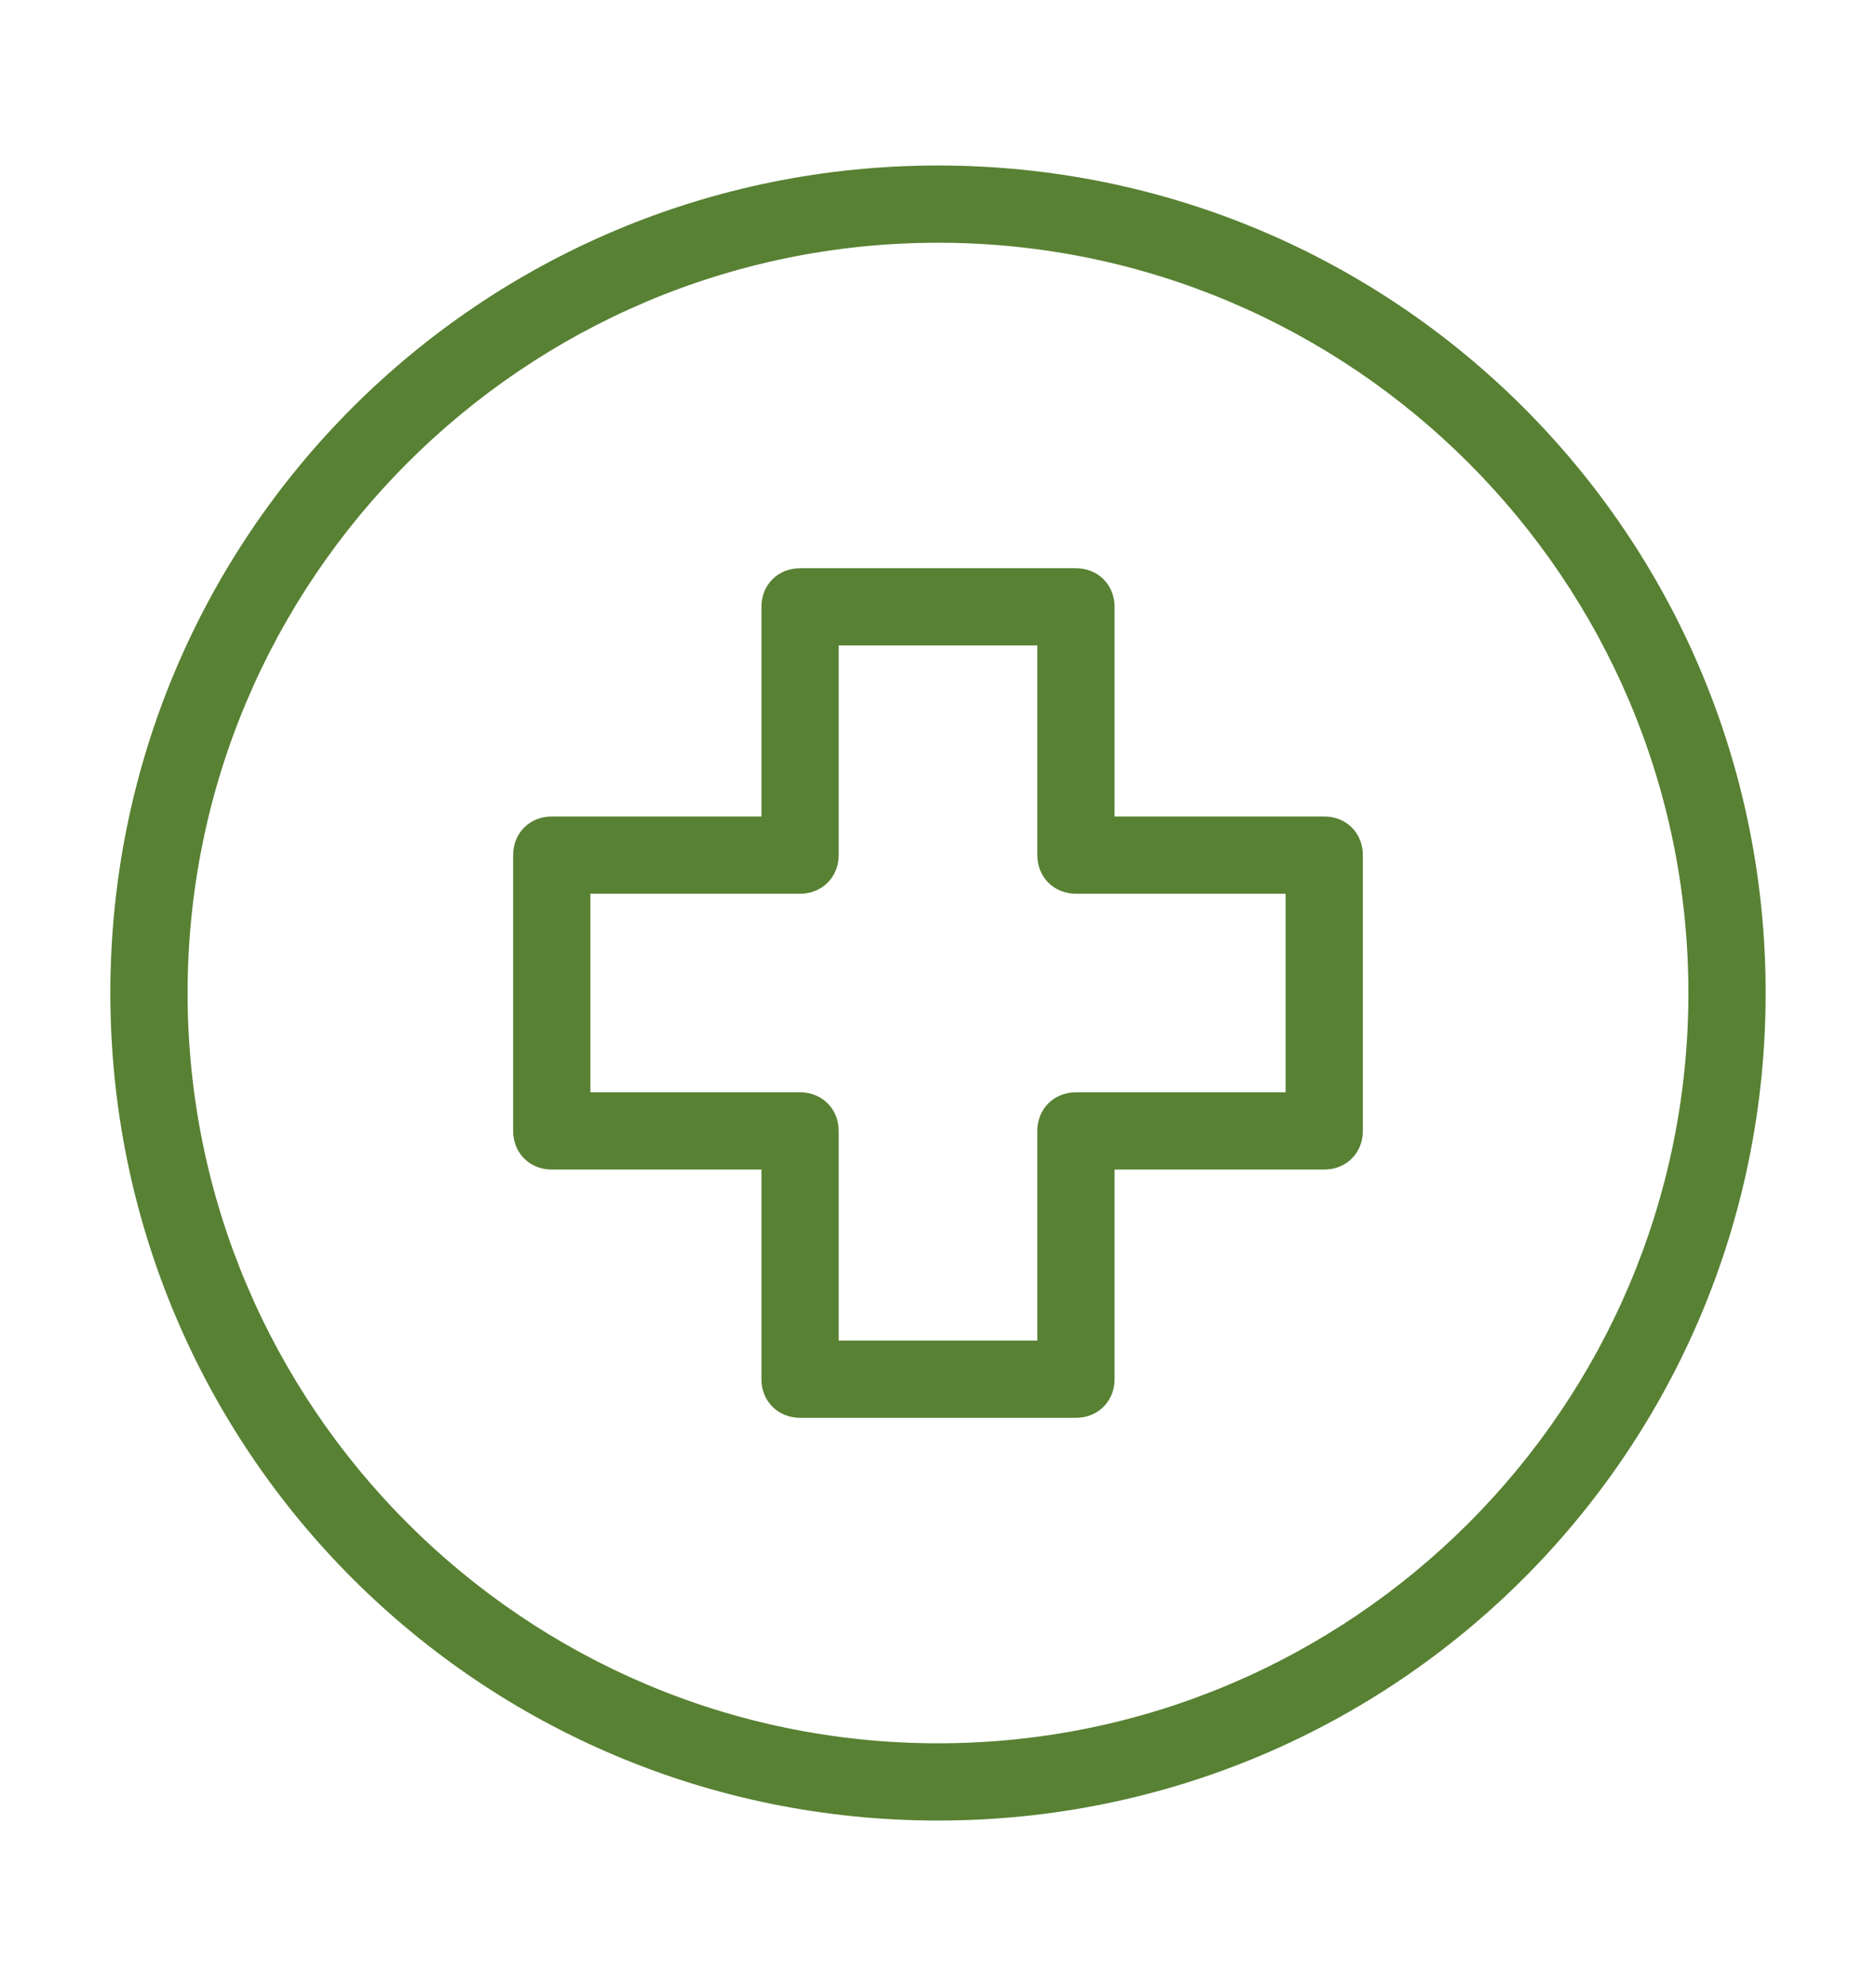
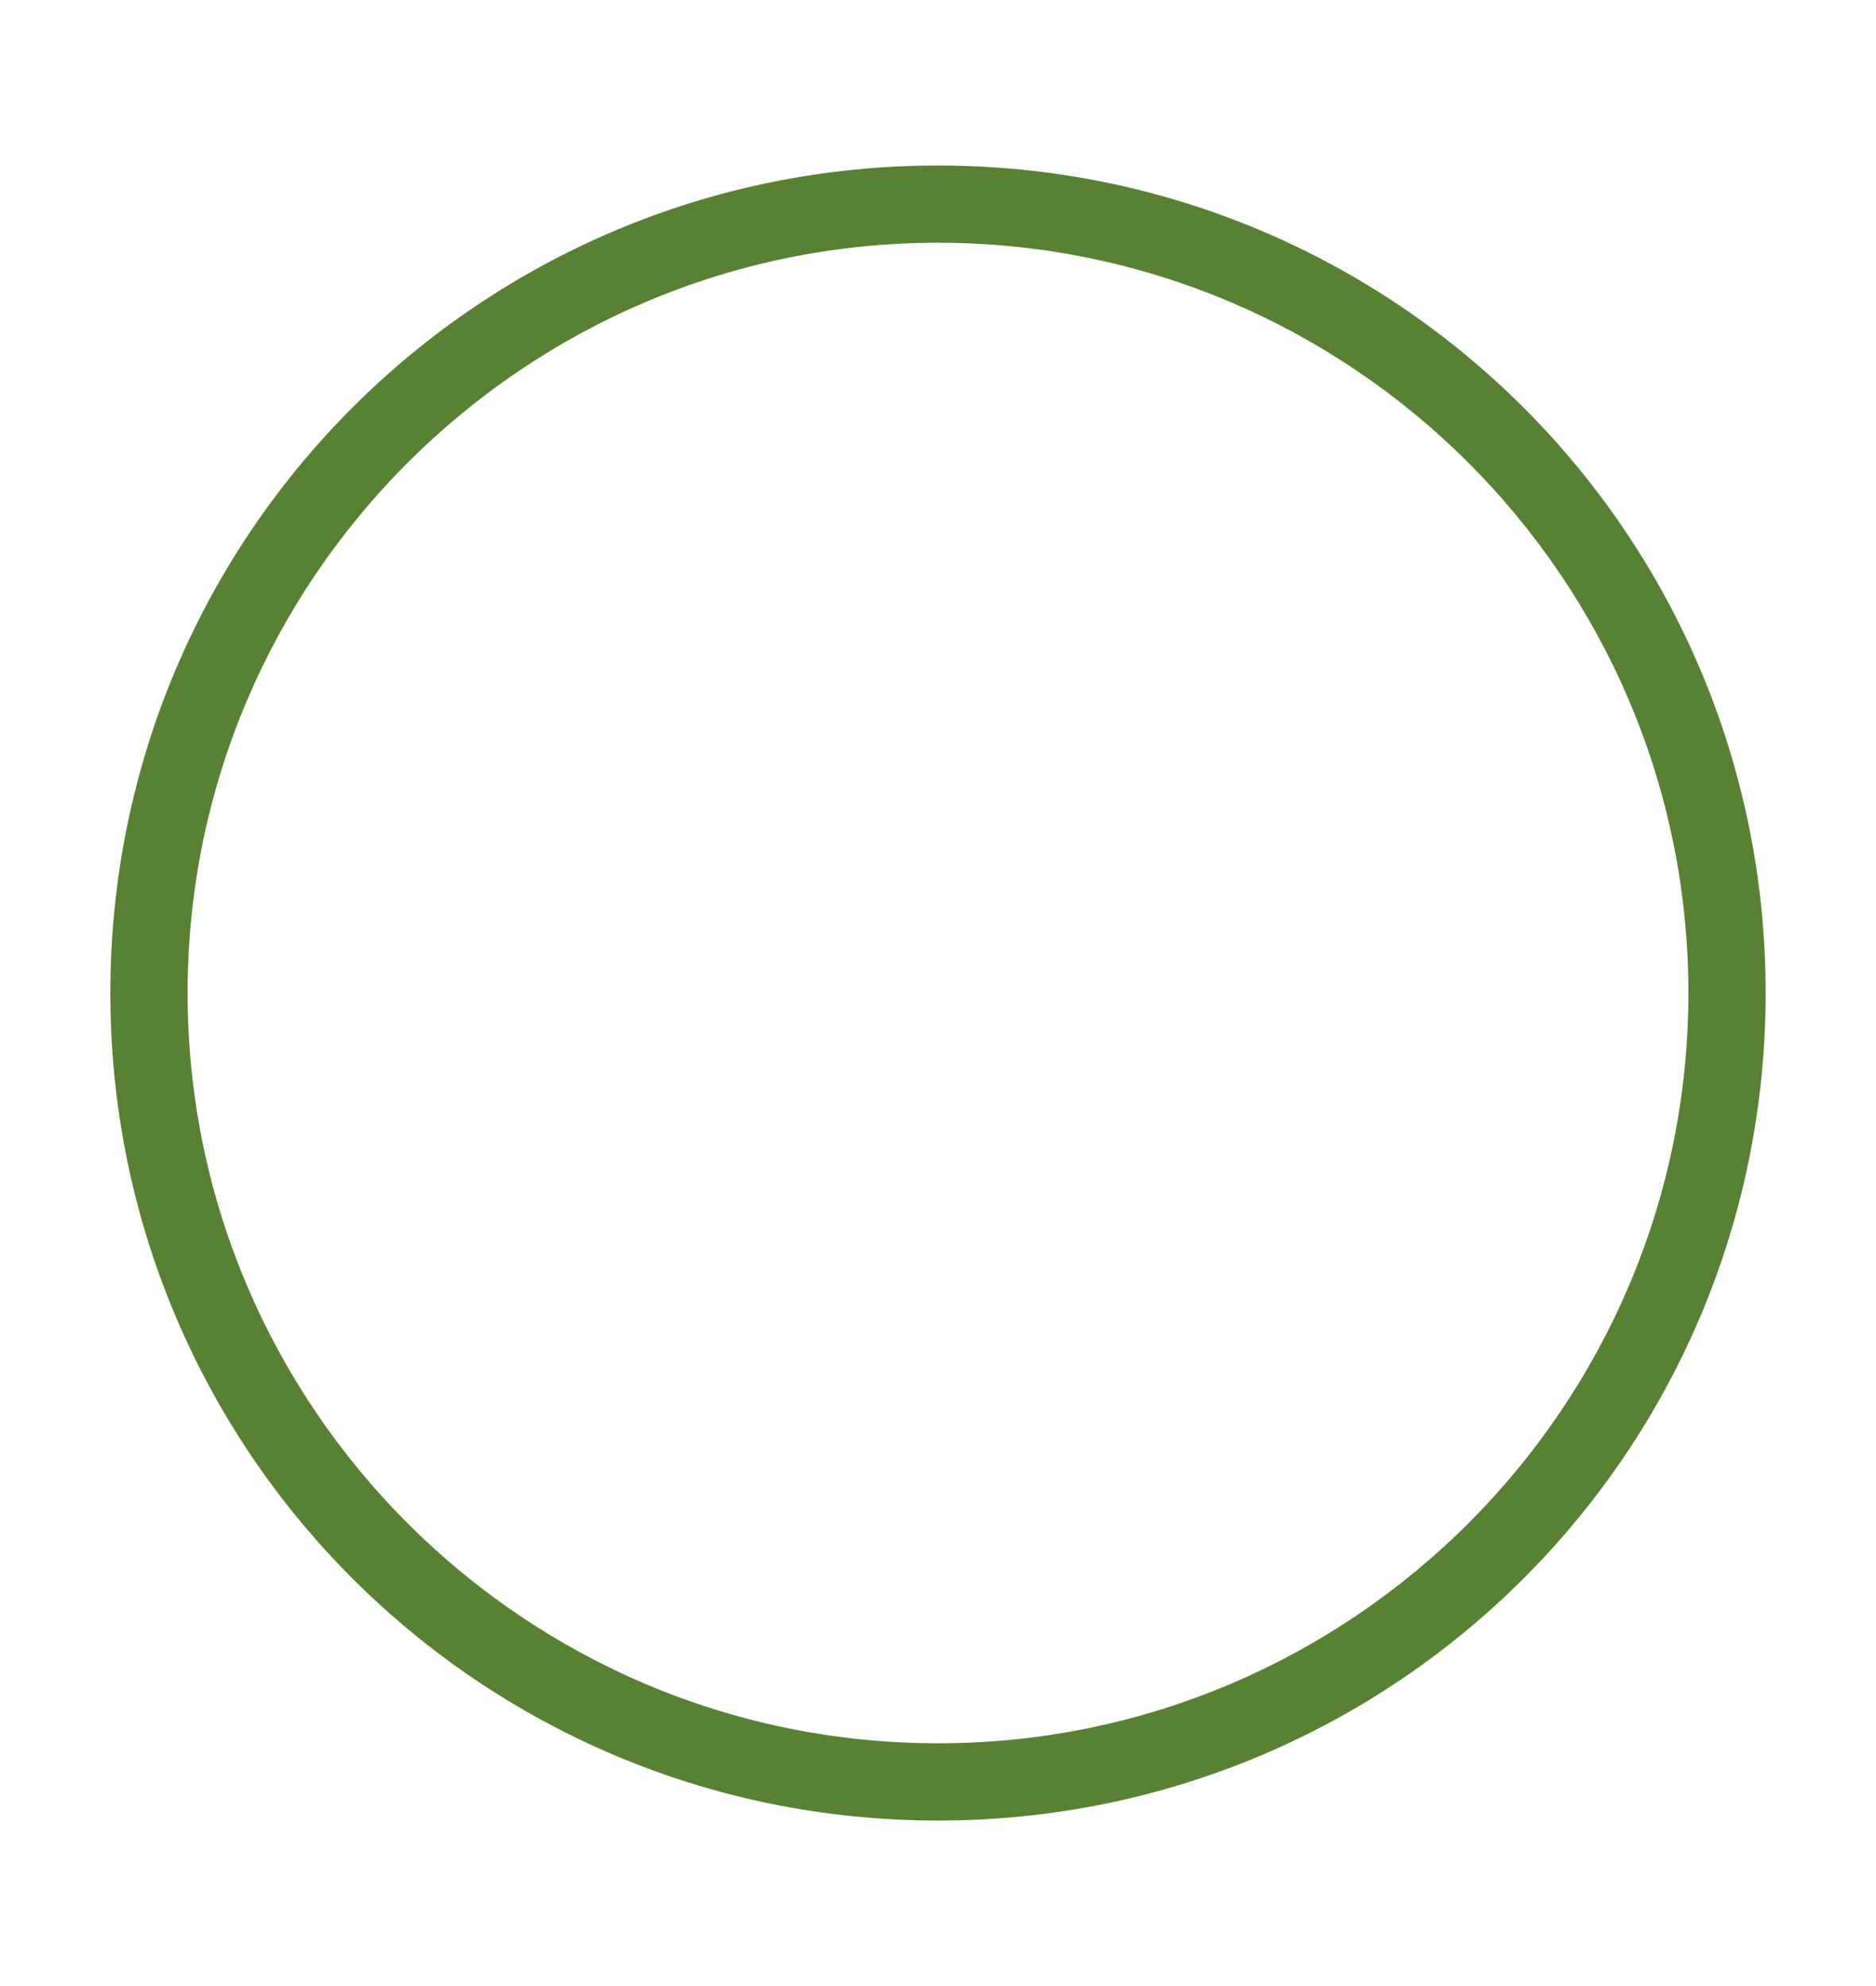
<svg xmlns="http://www.w3.org/2000/svg" version="1.1" viewBox="0 0 34 36">
  <defs>
    <style>
      .cls-1 {
        fill: #588133;
      }
    </style>
  </defs>
  <g>
    <g id="Layer_1">
      <g>
-         <path class="cls-1" d="M10,21.2h3.8v3.8c0,.4.3.7.7.7h5c.4,0,.7-.3.7-.7v-3.8h3.8c.4,0,.7-.3.7-.7v-5c0-.4-.3-.7-.7-.7h-3.8v-3.8c0-.4-.3-.7-.7-.7h-5c-.4,0-.7.3-.7.7v3.8h-3.8c-.4,0-.7.3-.7.7v5c0,.4.3.7.7.7ZM15.2,15.5v-3.8h3.6v3.8c0,.4.3.7.7.7h3.8v3.6h-3.8c-.4,0-.7.3-.7.7v3.8h-3.6v-3.8c0-.4-.3-.7-.7-.7h-3.8v-3.6h3.8c.4,0,.7-.3.7-.7Z" />
        <path class="cls-1" d="M17,3c-8.3,0-15,6.7-15,15s6.7,15,15,15,15-6.7,15-15S25.3,3,17,3ZM17,4.4c7.5,0,13.6,6.1,13.6,13.6s-6.1,13.6-13.6,13.6S3.4,25.5,3.4,18s6.1-13.6,13.6-13.6Z" />
      </g>
    </g>
  </g>
</svg>